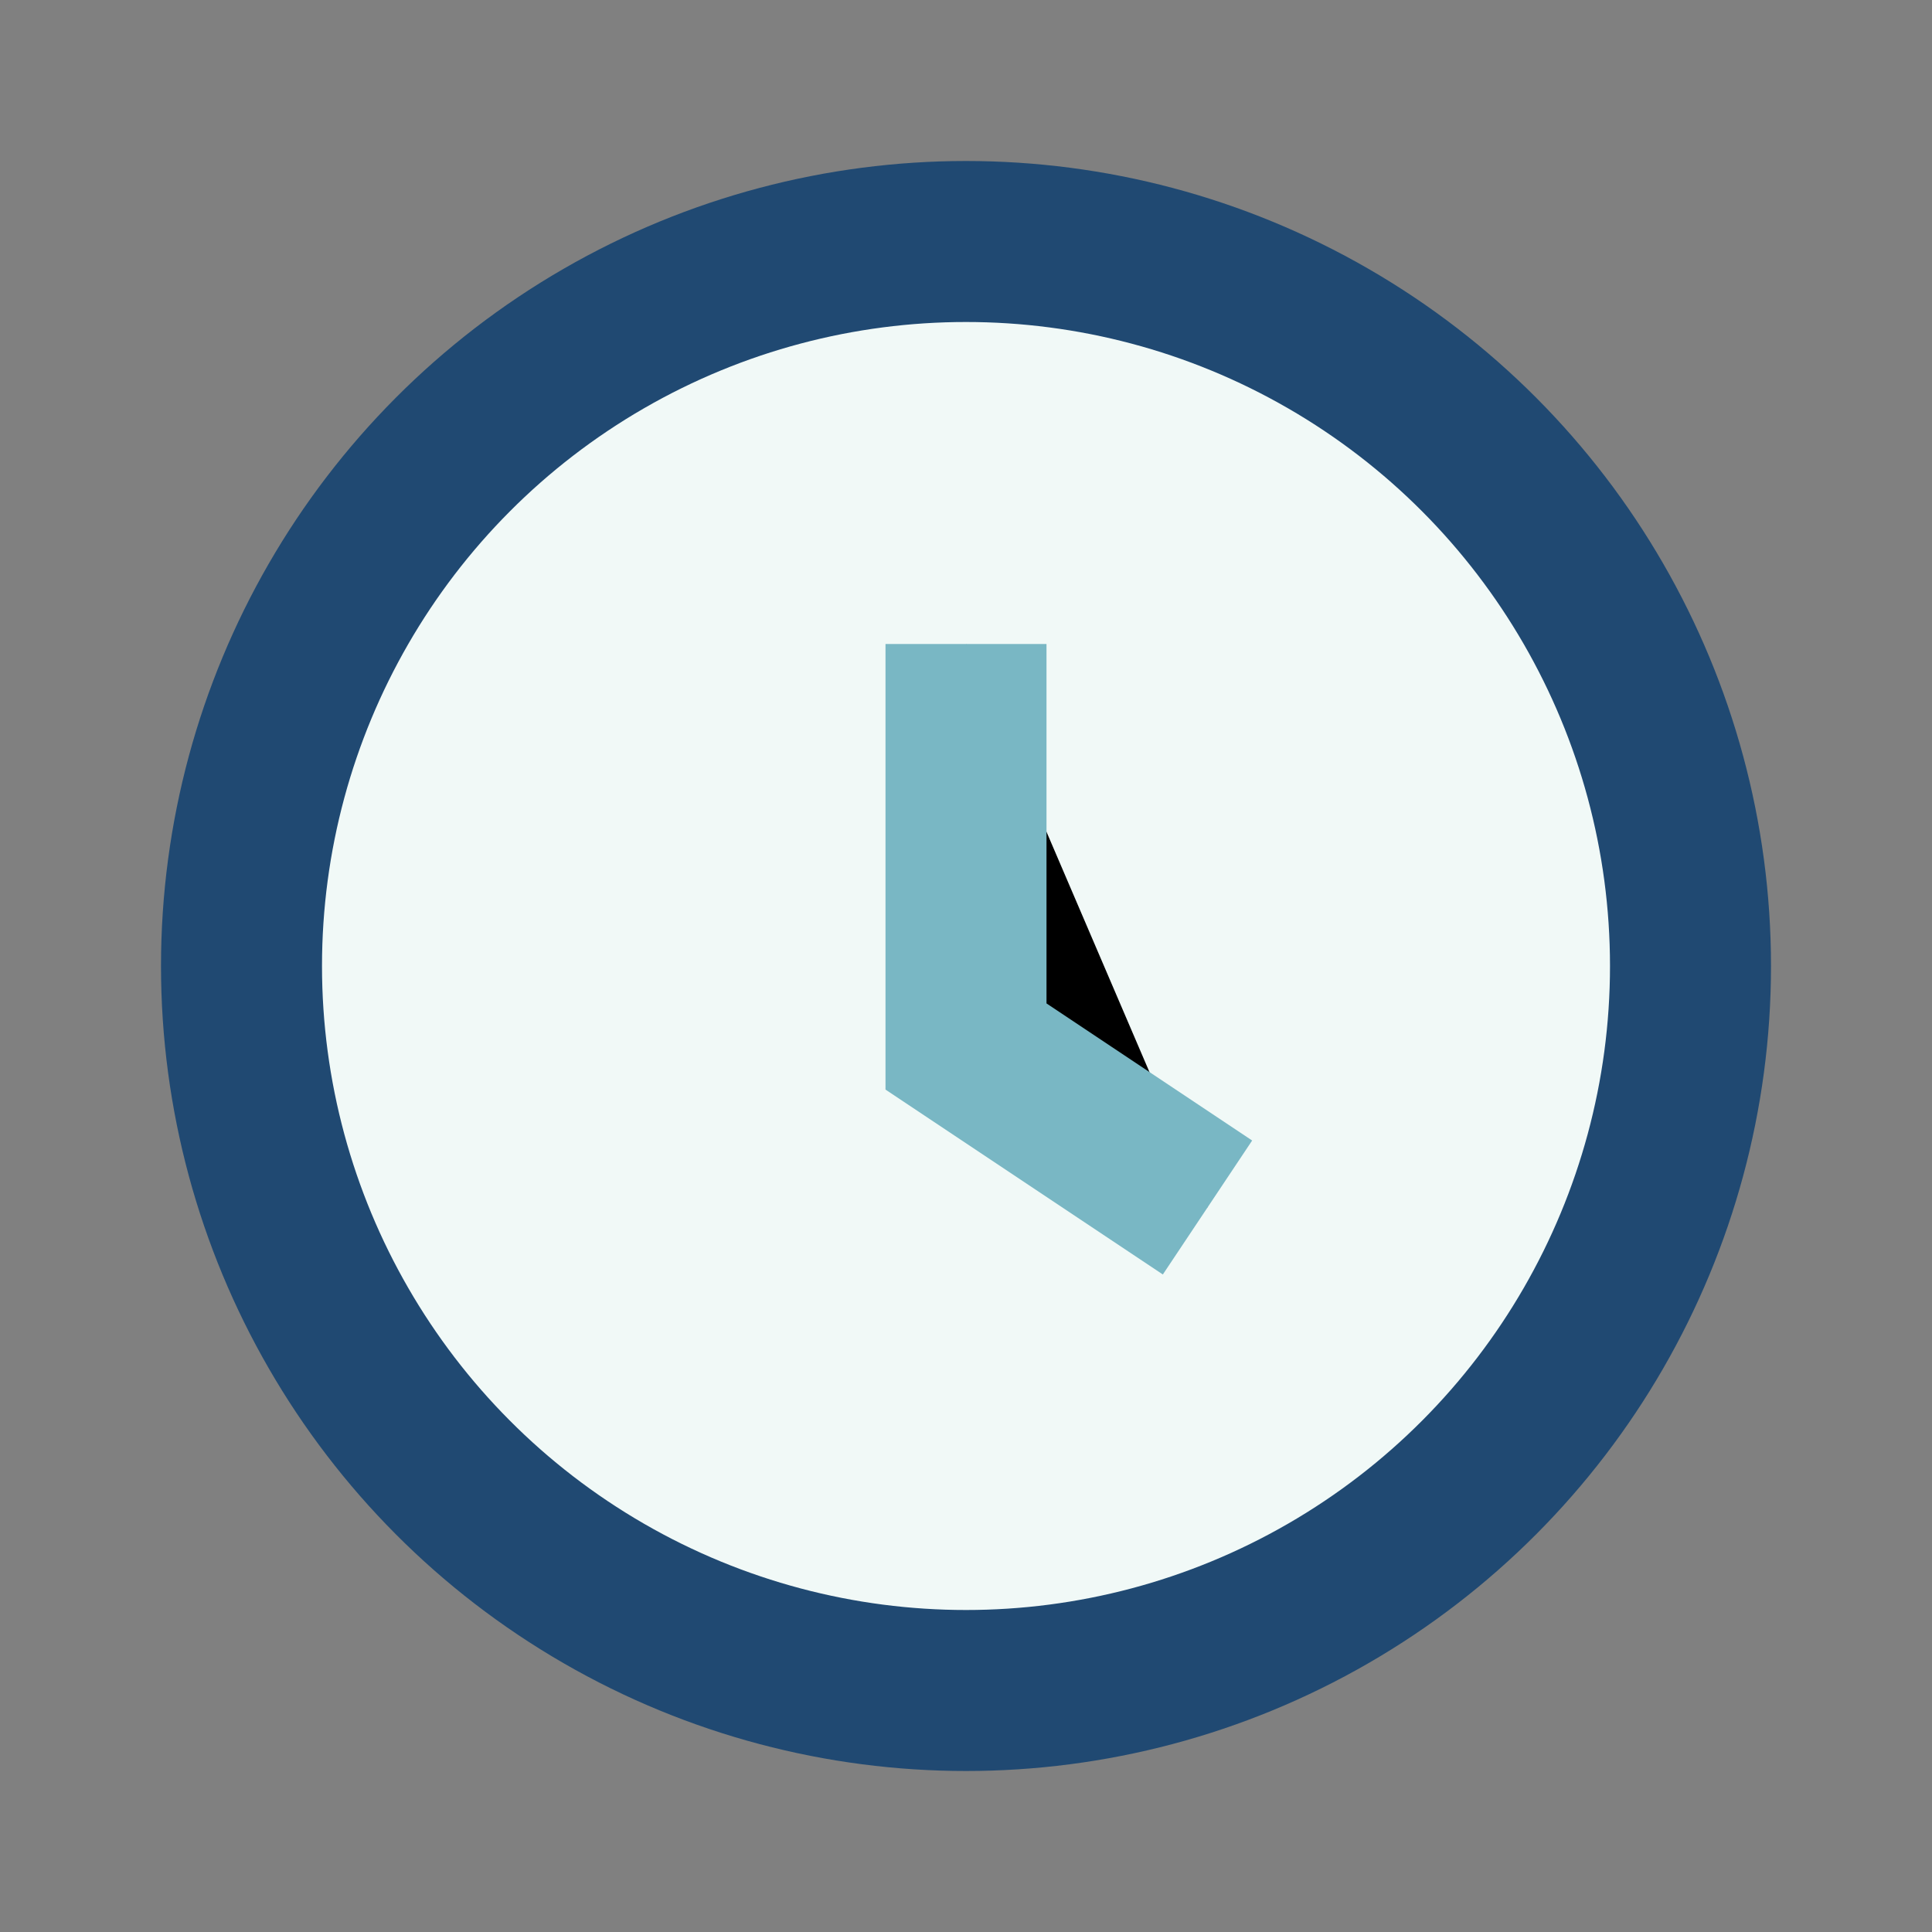
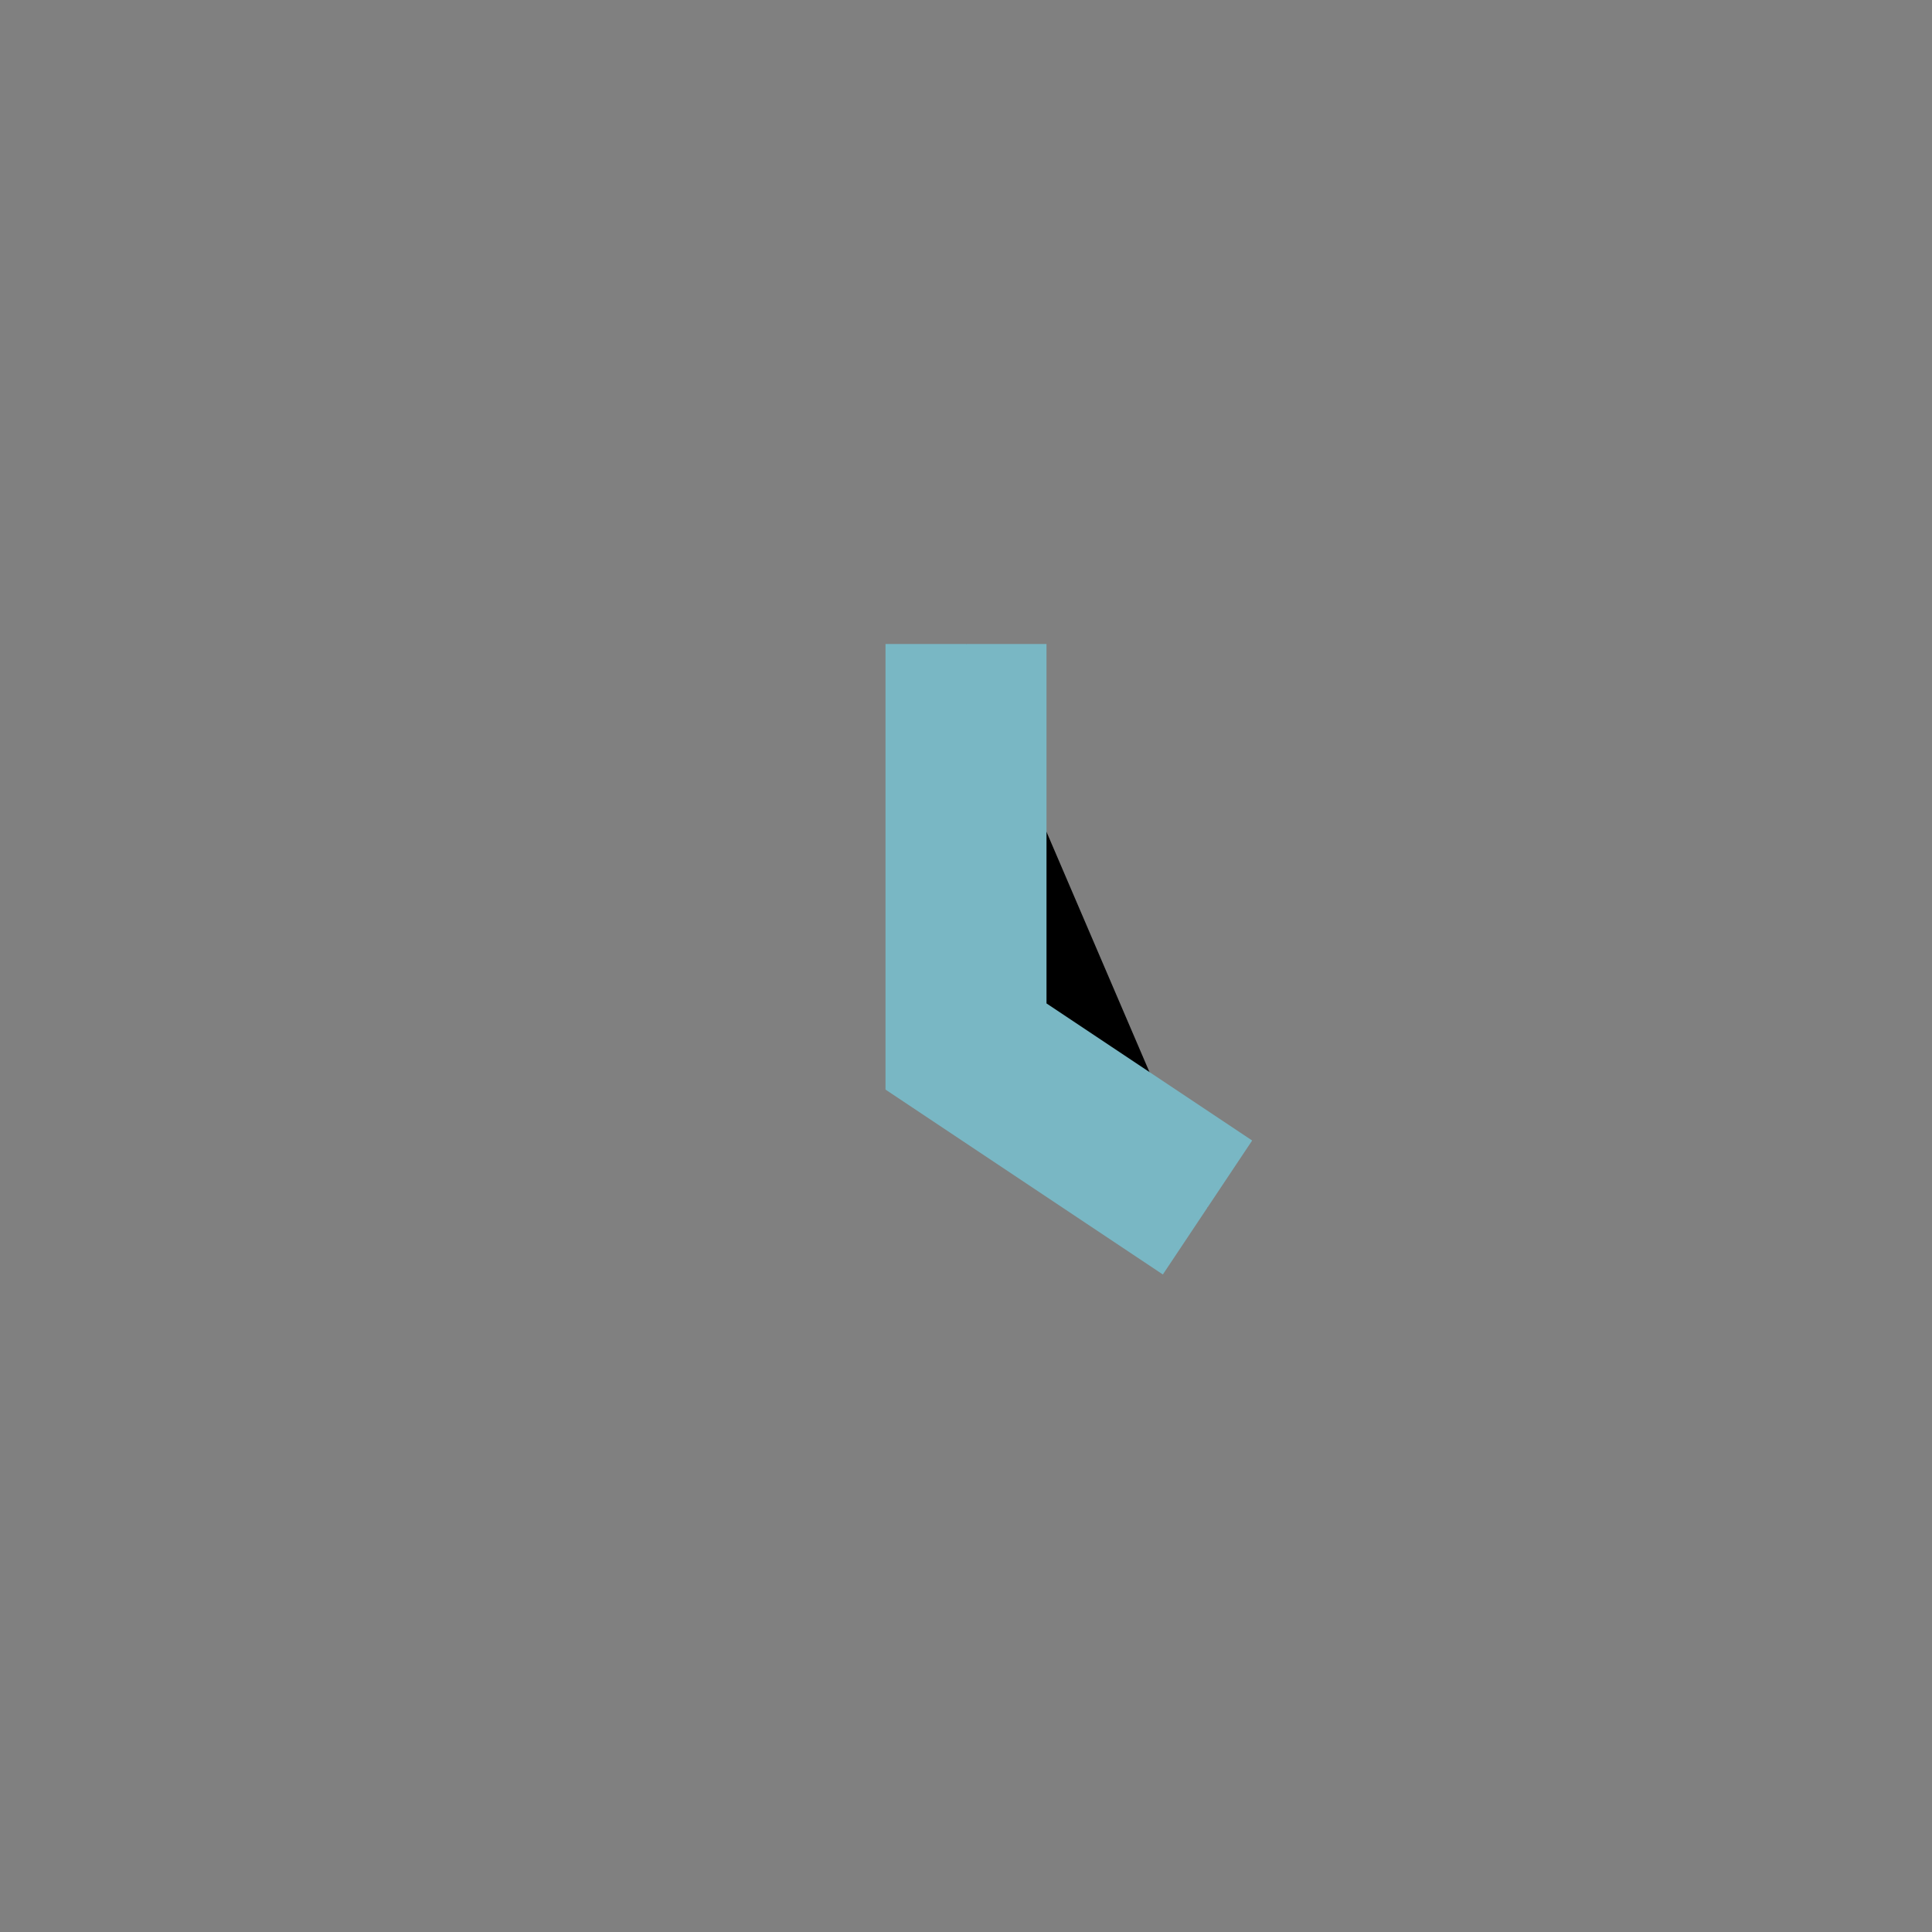
<svg xmlns="http://www.w3.org/2000/svg" width="24" height="24" viewBox="0 0 24 24">
  <rect x="0" y="0" width="24" height="24" fill="#808080" stroke="none" />
-   <circle cx="12" cy="12" r="9" fill="#F1F9F7" stroke="#204972" stroke-width="2" />
  <path d="M12 8v5l3 2" stroke="#79B7C4" stroke-width="2" />
</svg>